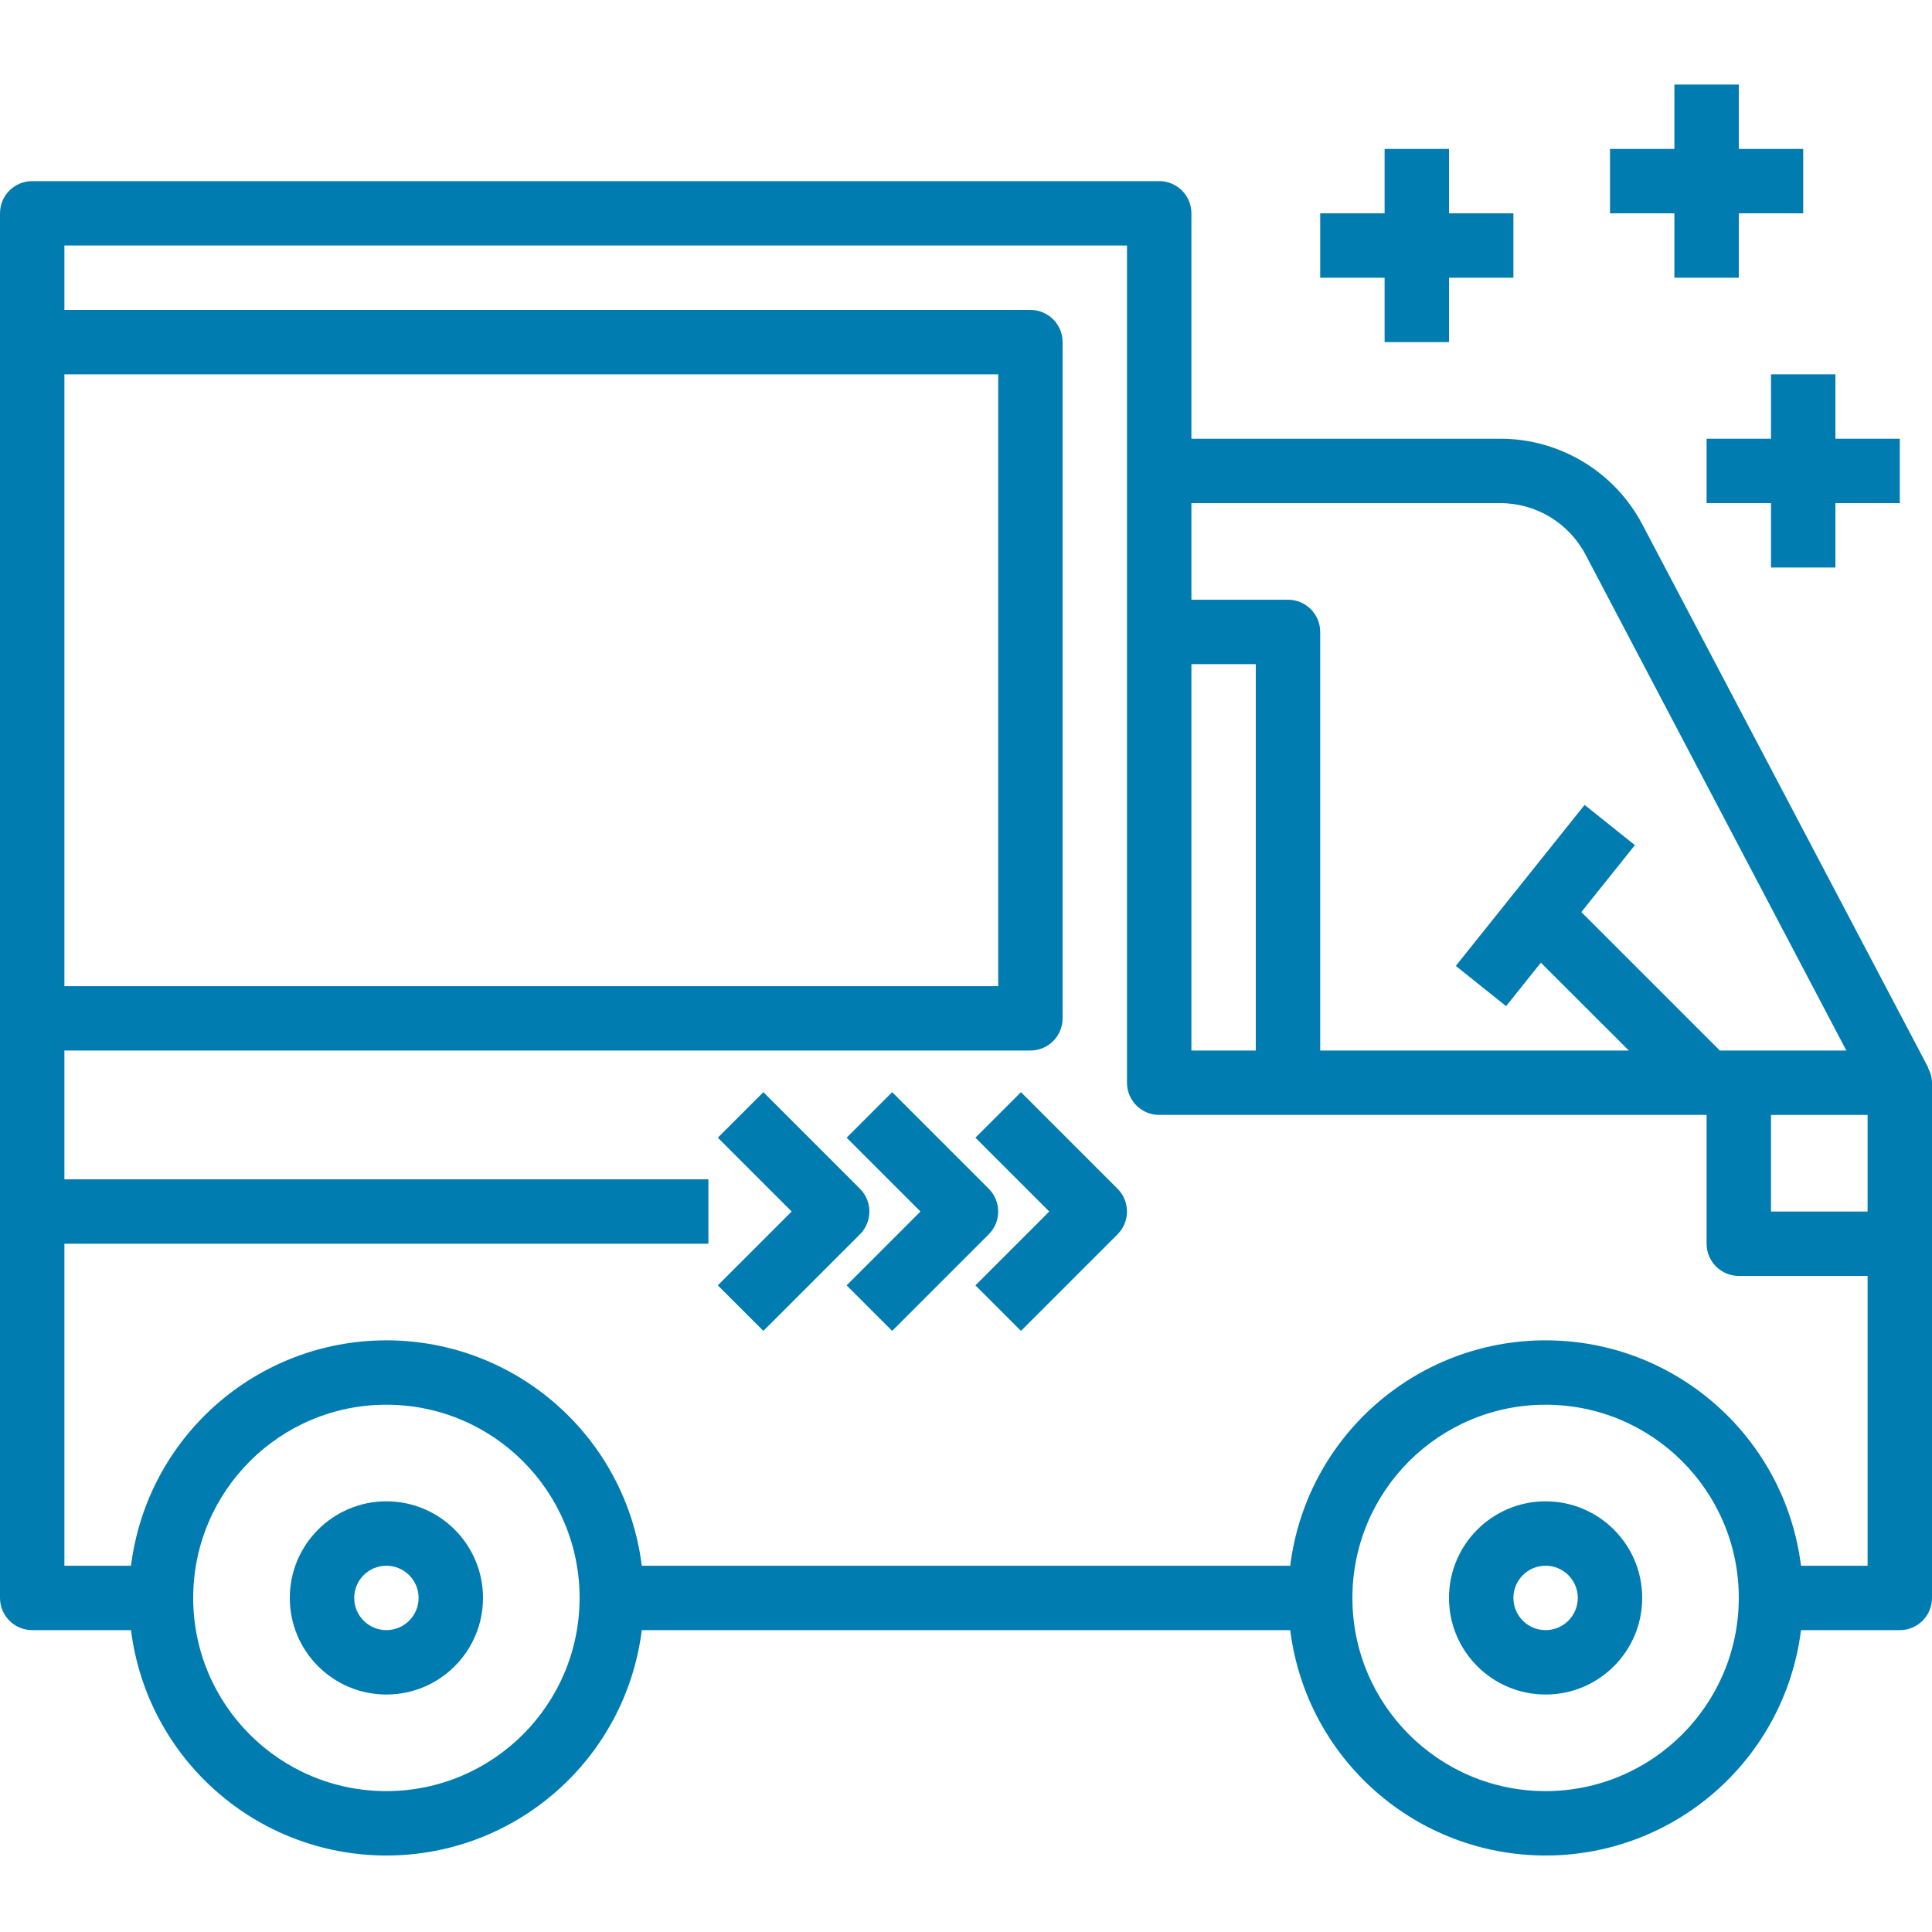
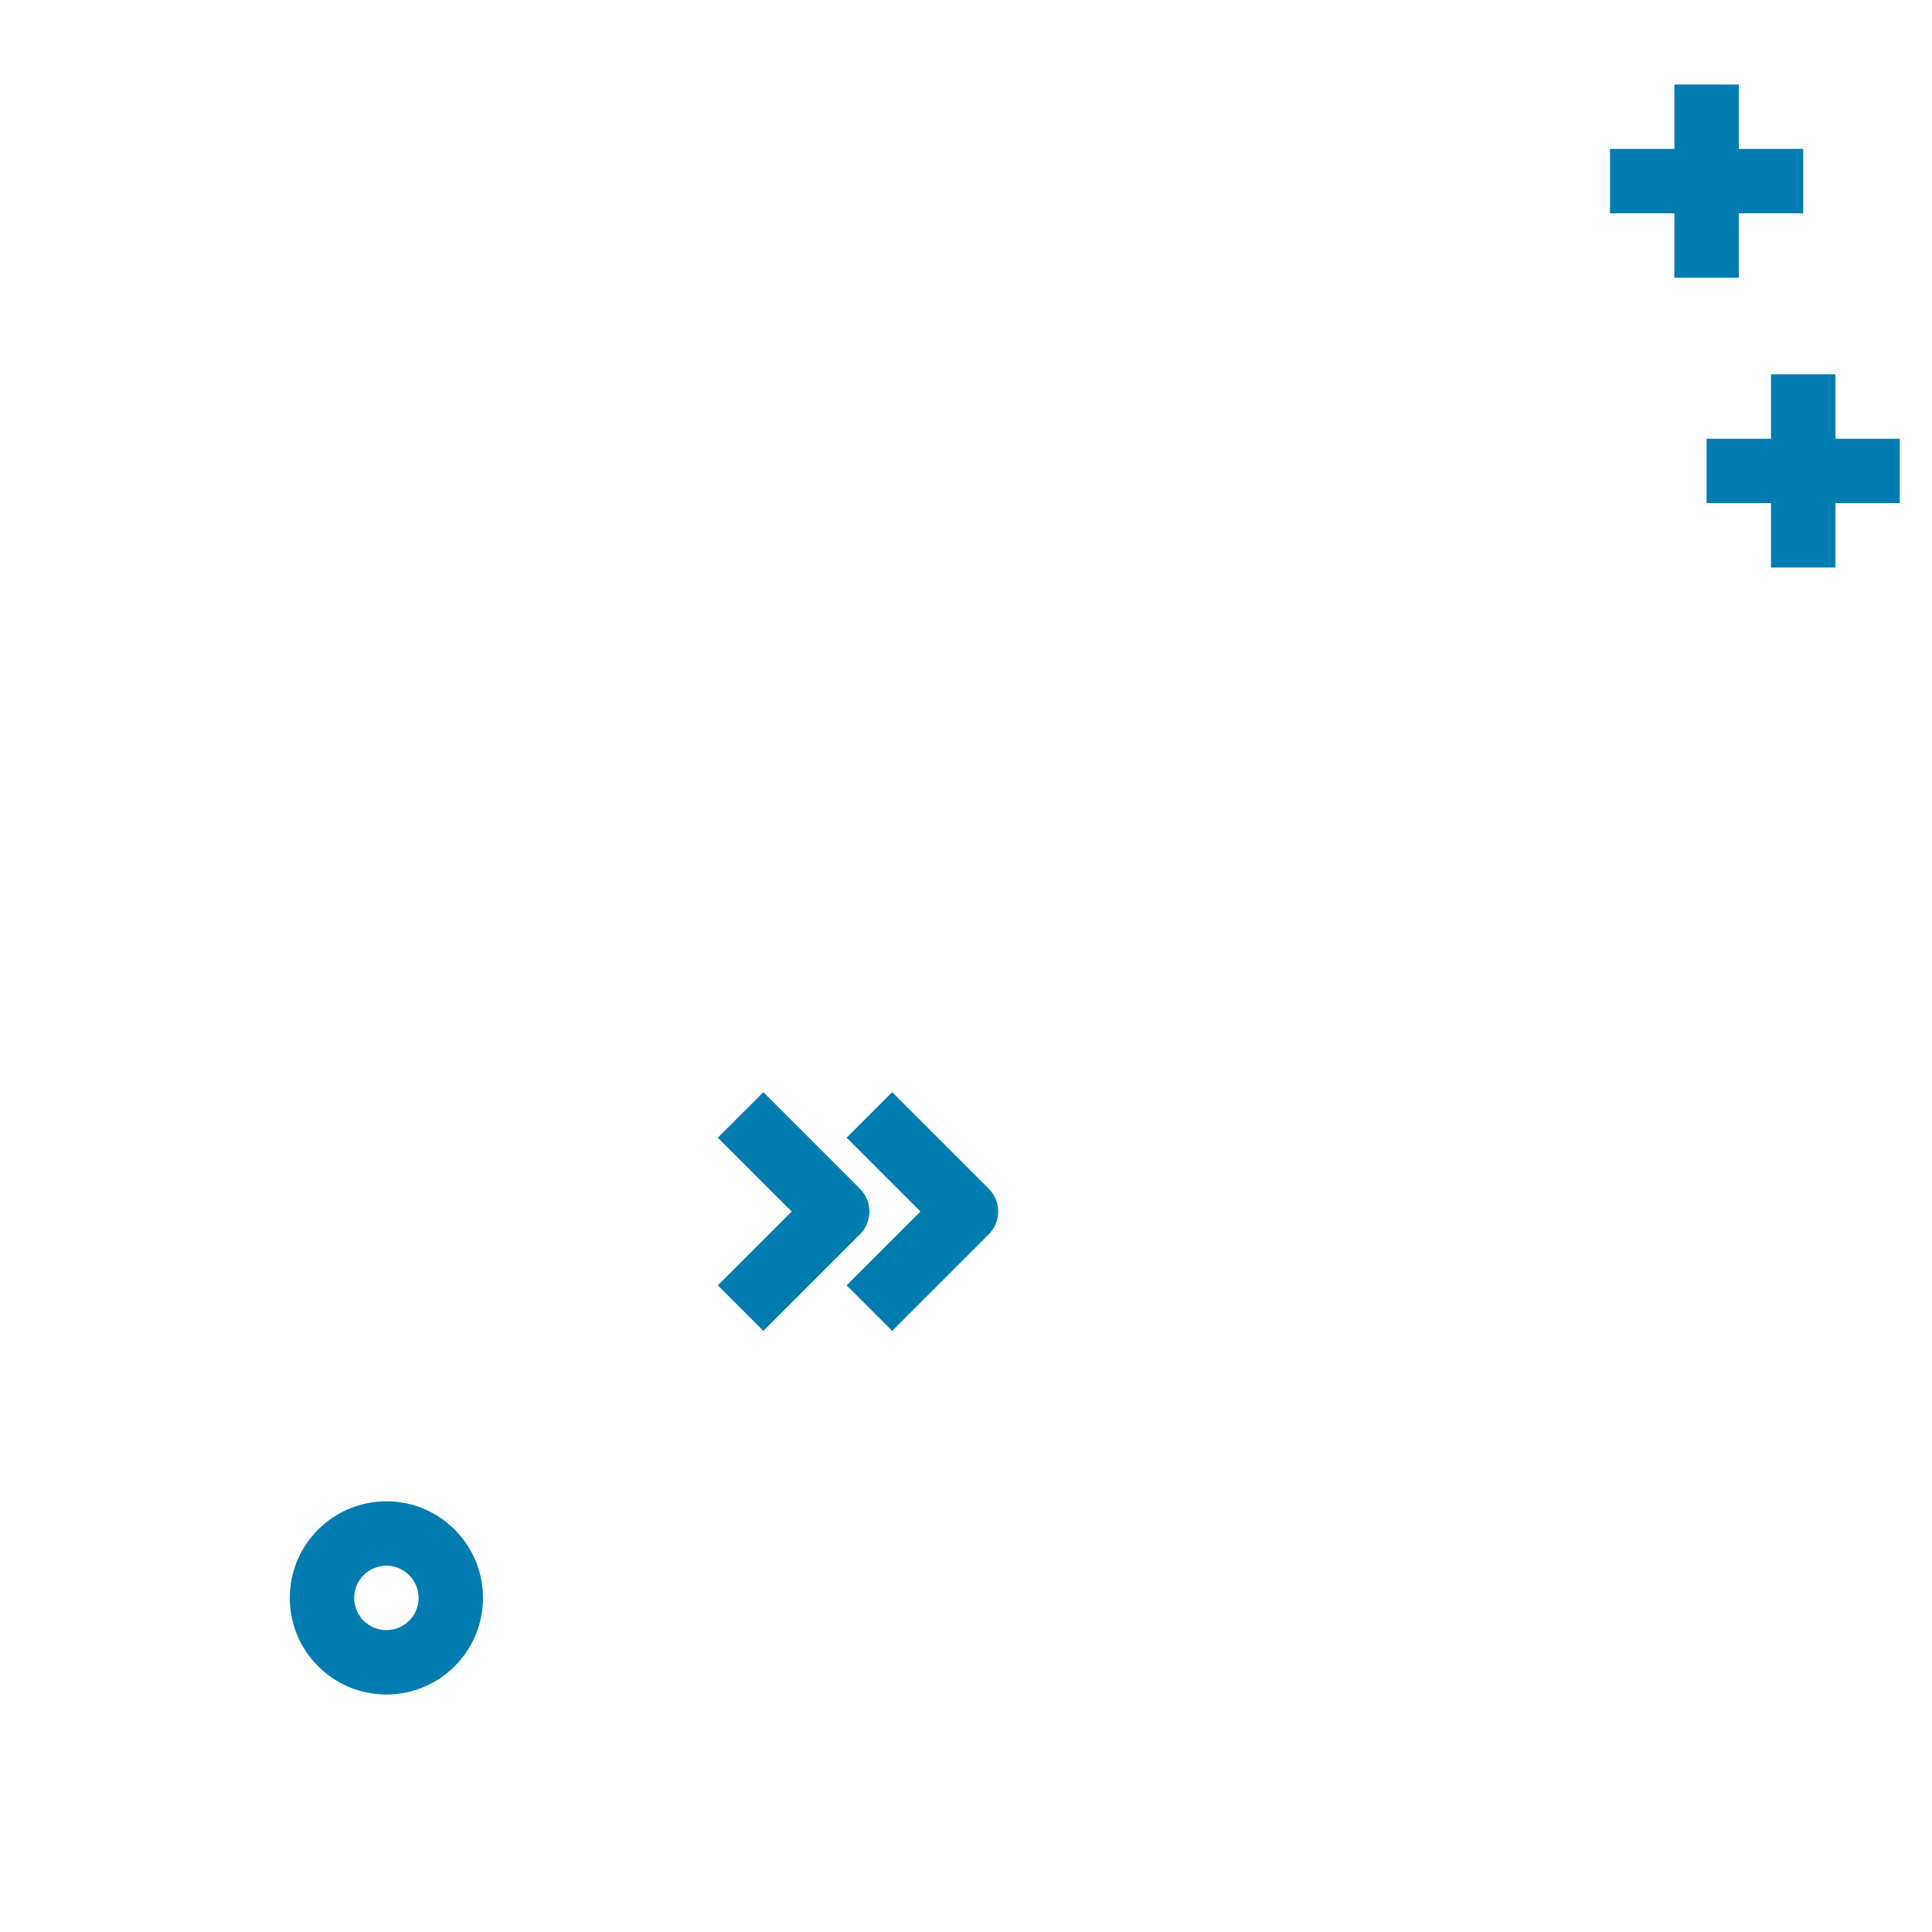
<svg xmlns="http://www.w3.org/2000/svg" height="512px" viewBox="0 -20 480 479" width="512px" class="">
  <g>
    <path d="m96 352.5c-13.254 0-24 10.746-24 24s10.746 24 24 24 24-10.746 24-24-10.746-24-24-24zm0 32c-4.418 0-8-3.582-8-8s3.582-8 8-8 8 3.582 8 8-3.582 8-8 8zm0 0" data-original="#000000" class="active-path" data-old_color="#000000" fill="#007cb0" />
-     <path d="m478.992 244.82.086-.047-71-134.898c-6.898-13.16-20.539-21.398-35.398-21.375h-76.68v-56c0-4.418-3.582-8-8-8h-280c-4.418 0-8 3.582-8 8v344c0 4.418 3.582 8 8 8h24.551c4.008 31.992 31.207 55.996 63.449 55.996s59.441-24.004 63.449-55.996h161.102c4.008 31.992 31.207 55.996 63.449 55.996s59.441-24.004 63.449-55.996h24.551c4.418 0 8-3.582 8-8v-128c-.027-1.293-.371-2.555-1.008-3.68zm-38.992 11.68h24v24h-24zm-67.32-152c8.91-.02 17.094 4.914 21.242 12.801l64.797 123.199h-31.438l-34.402-34.398 13.305-16.625-12.496-10-32 40 12.496 10 8.641-10.801 21.863 21.824h-76.688v-104c0-4.418-3.582-8-8-8h-24v-24zm-76.68 40h16v96h-16zm-280-72h232v152h-232zm80 352c-26.508 0-48-21.492-48-48s21.492-48 48-48 48 21.492 48 48c-.027 26.5-21.5 47.973-48 48zm288 0c-26.508 0-48-21.492-48-48s21.492-48 48-48 48 21.492 48 48c-.027 26.5-21.5 47.973-48 48zm63.449-56c-4.008-31.992-31.207-55.996-63.449-55.996s-59.441 24.004-63.449 55.996h-161.102c-4.008-31.992-31.207-55.996-63.449-55.996s-59.441 24.004-63.449 55.996h-16.551v-80h160v-16h-160v-32h240c4.418 0 8-3.582 8-8v-168c0-4.418-3.582-8-8-8h-240v-16h264v208c0 4.418 3.582 8 8 8h136v32c0 4.418 3.582 8 8 8h32v72zm0 0" data-original="#000000" class="active-path" data-old_color="#000000" fill="#007cb0" />
    <path d="m440 72.5v16h-16v16h16v16h16v-16h16v-16h-16v-16zm0 0" data-original="#000000" class="active-path" data-old_color="#000000" fill="#007cb0" />
-     <path d="m344 64.5h16v-16h16v-16h-16v-16h-16v16h-16v16h16zm0 0" data-original="#000000" class="active-path" data-old_color="#000000" fill="#007cb0" />
    <path d="m416 48.5h16v-16h16v-16h-16v-16h-16v16h-16v16h16zm0 0" data-original="#000000" class="active-path" data-old_color="#000000" fill="#007cb0" />
-     <path d="m384 352.5c-13.254 0-24 10.746-24 24s10.746 24 24 24 24-10.746 24-24-10.746-24-24-24zm0 32c-4.418 0-8-3.582-8-8s3.582-8 8-8 8 3.582 8 8-3.582 8-8 8zm0 0" data-original="#000000" class="active-path" data-old_color="#000000" fill="#007cb0" />
-     <path d="m253.656 250.844-11.312 11.312 18.344 18.344-18.344 18.344 11.312 11.312 24-24c3.121-3.125 3.121-8.188 0-11.312zm0 0" data-original="#000000" class="active-path" data-old_color="#000000" fill="#007cb0" />
    <path d="m245.656 274.844-24-24-11.312 11.312 18.344 18.344-18.344 18.344 11.312 11.312 24-24c3.121-3.125 3.121-8.188 0-11.312zm0 0" data-original="#000000" class="active-path" data-old_color="#000000" fill="#007cb0" />
    <path d="m213.656 274.844-24-24-11.312 11.312 18.344 18.344-18.344 18.344 11.312 11.312 24-24c3.121-3.125 3.121-8.188 0-11.312zm0 0" data-original="#000000" class="active-path" data-old_color="#000000" fill="#007cb0" />
  </g>
</svg>